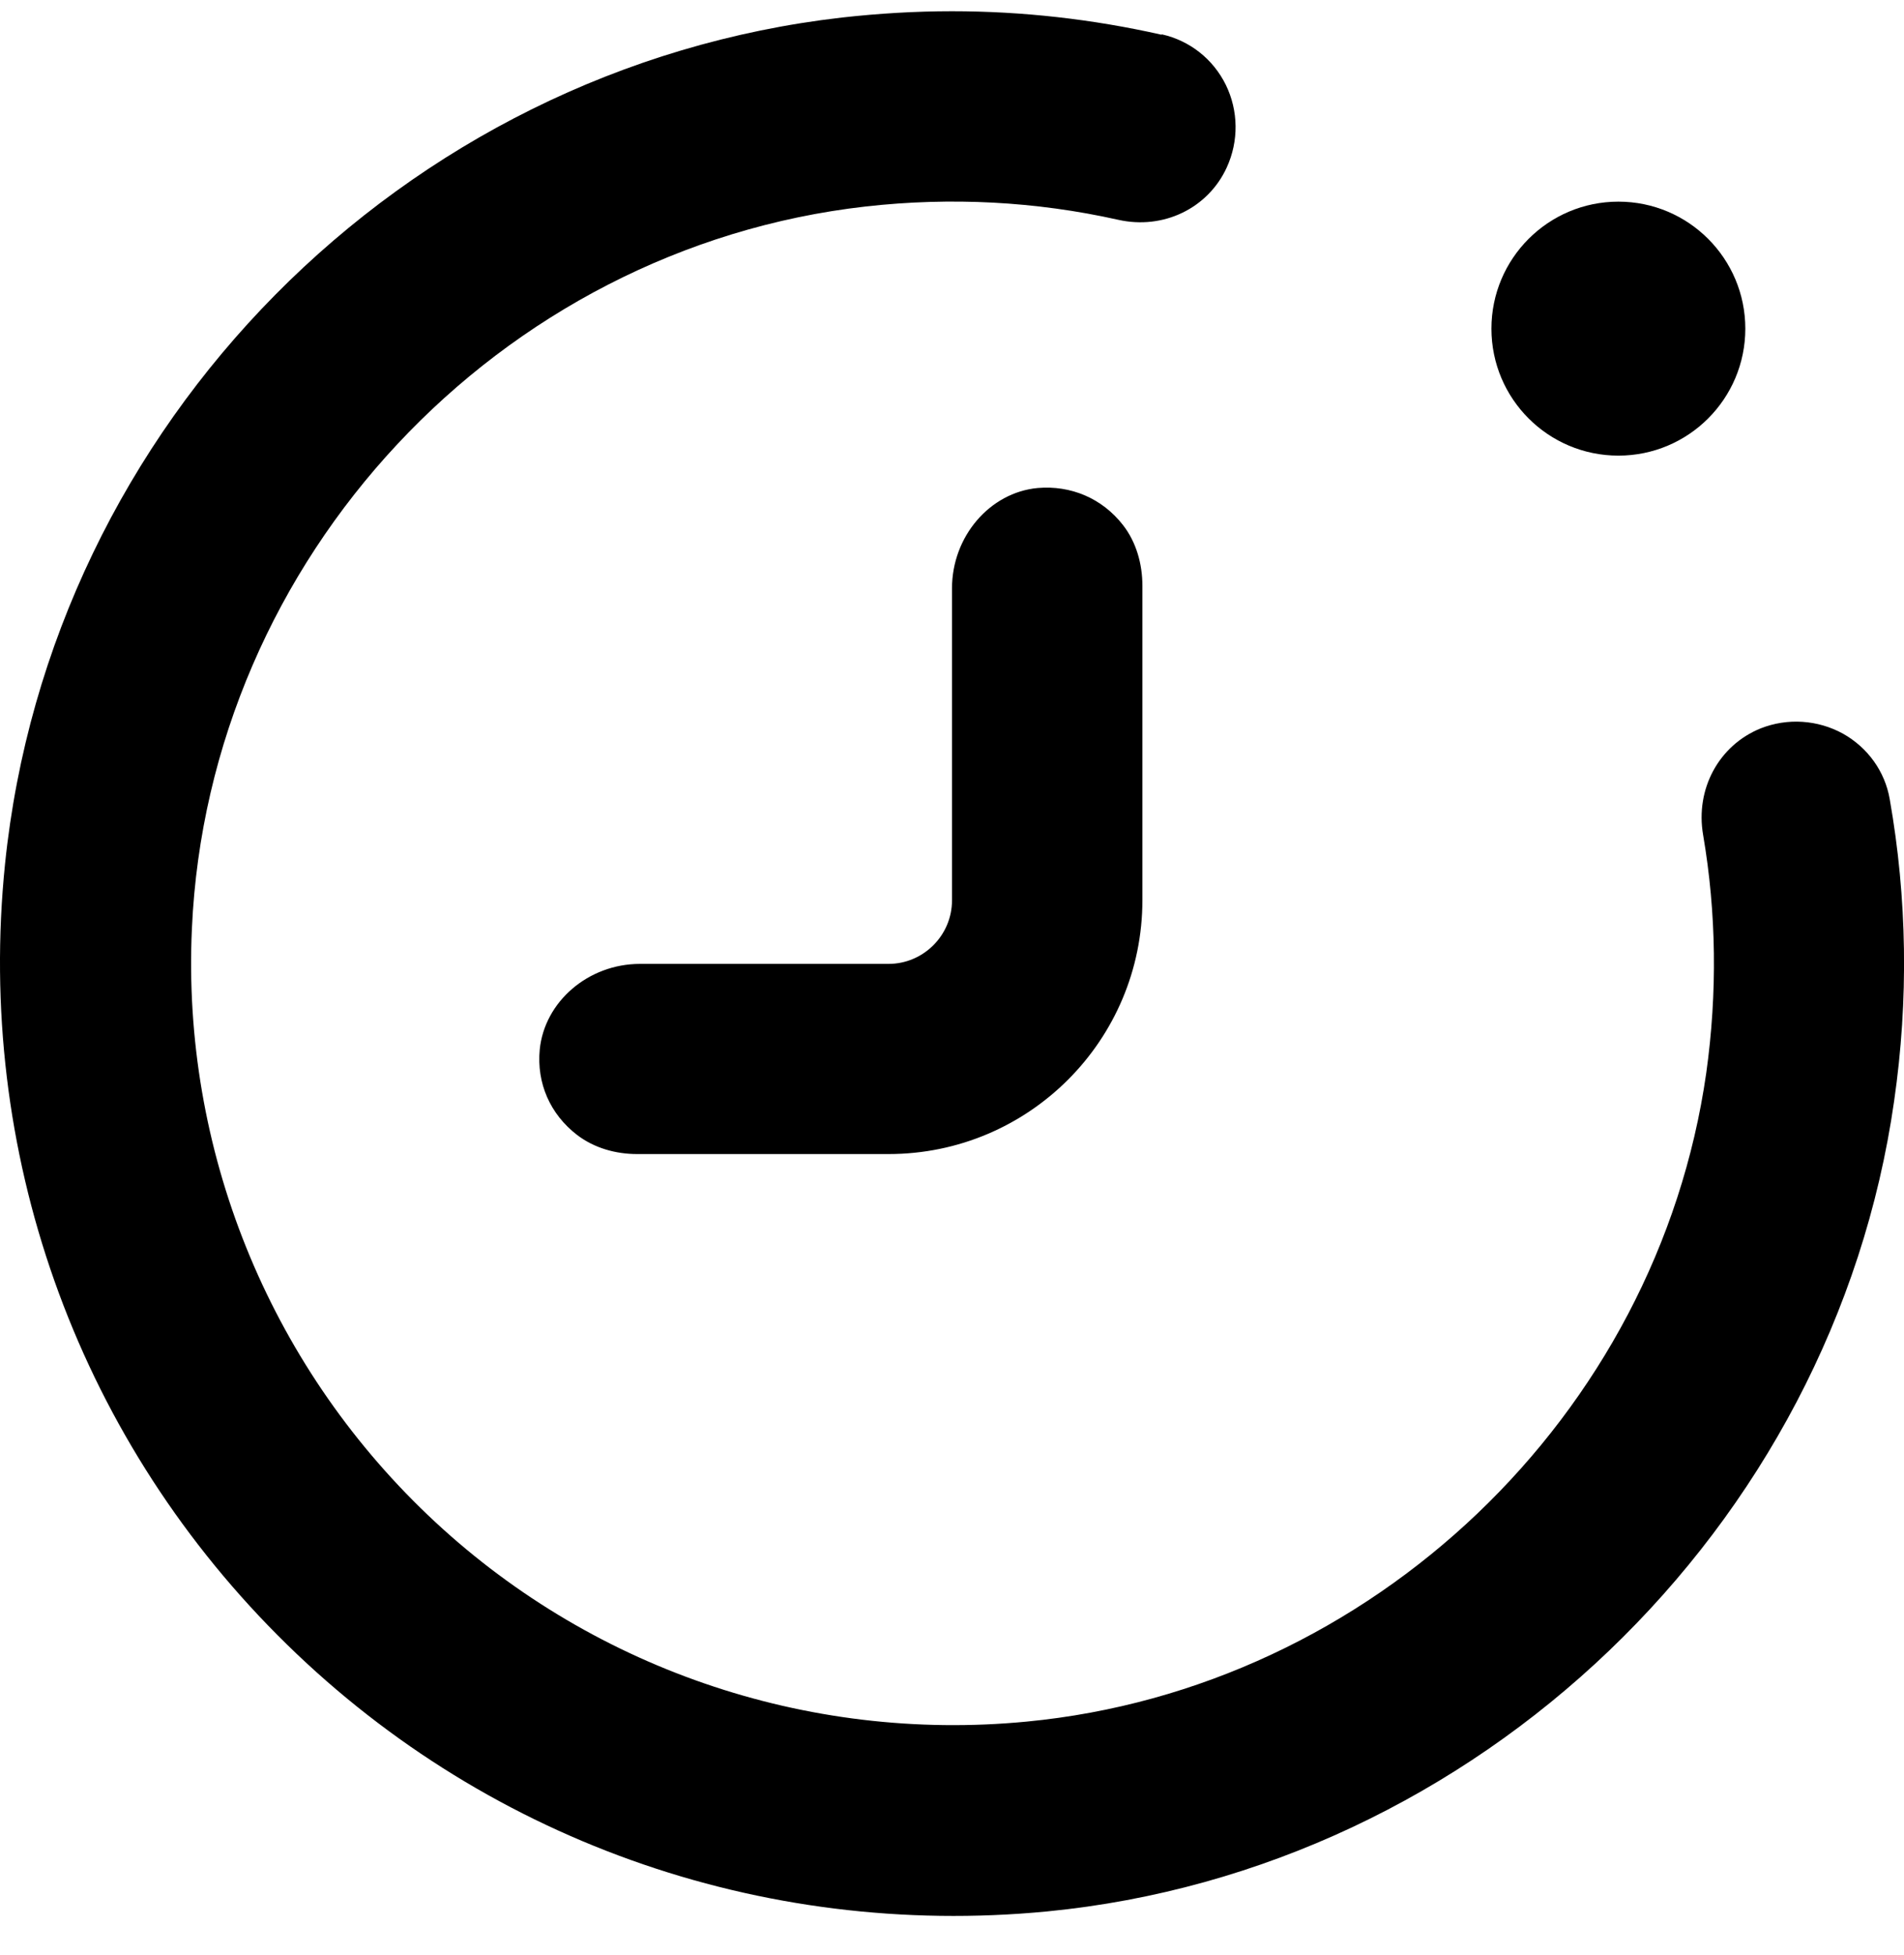
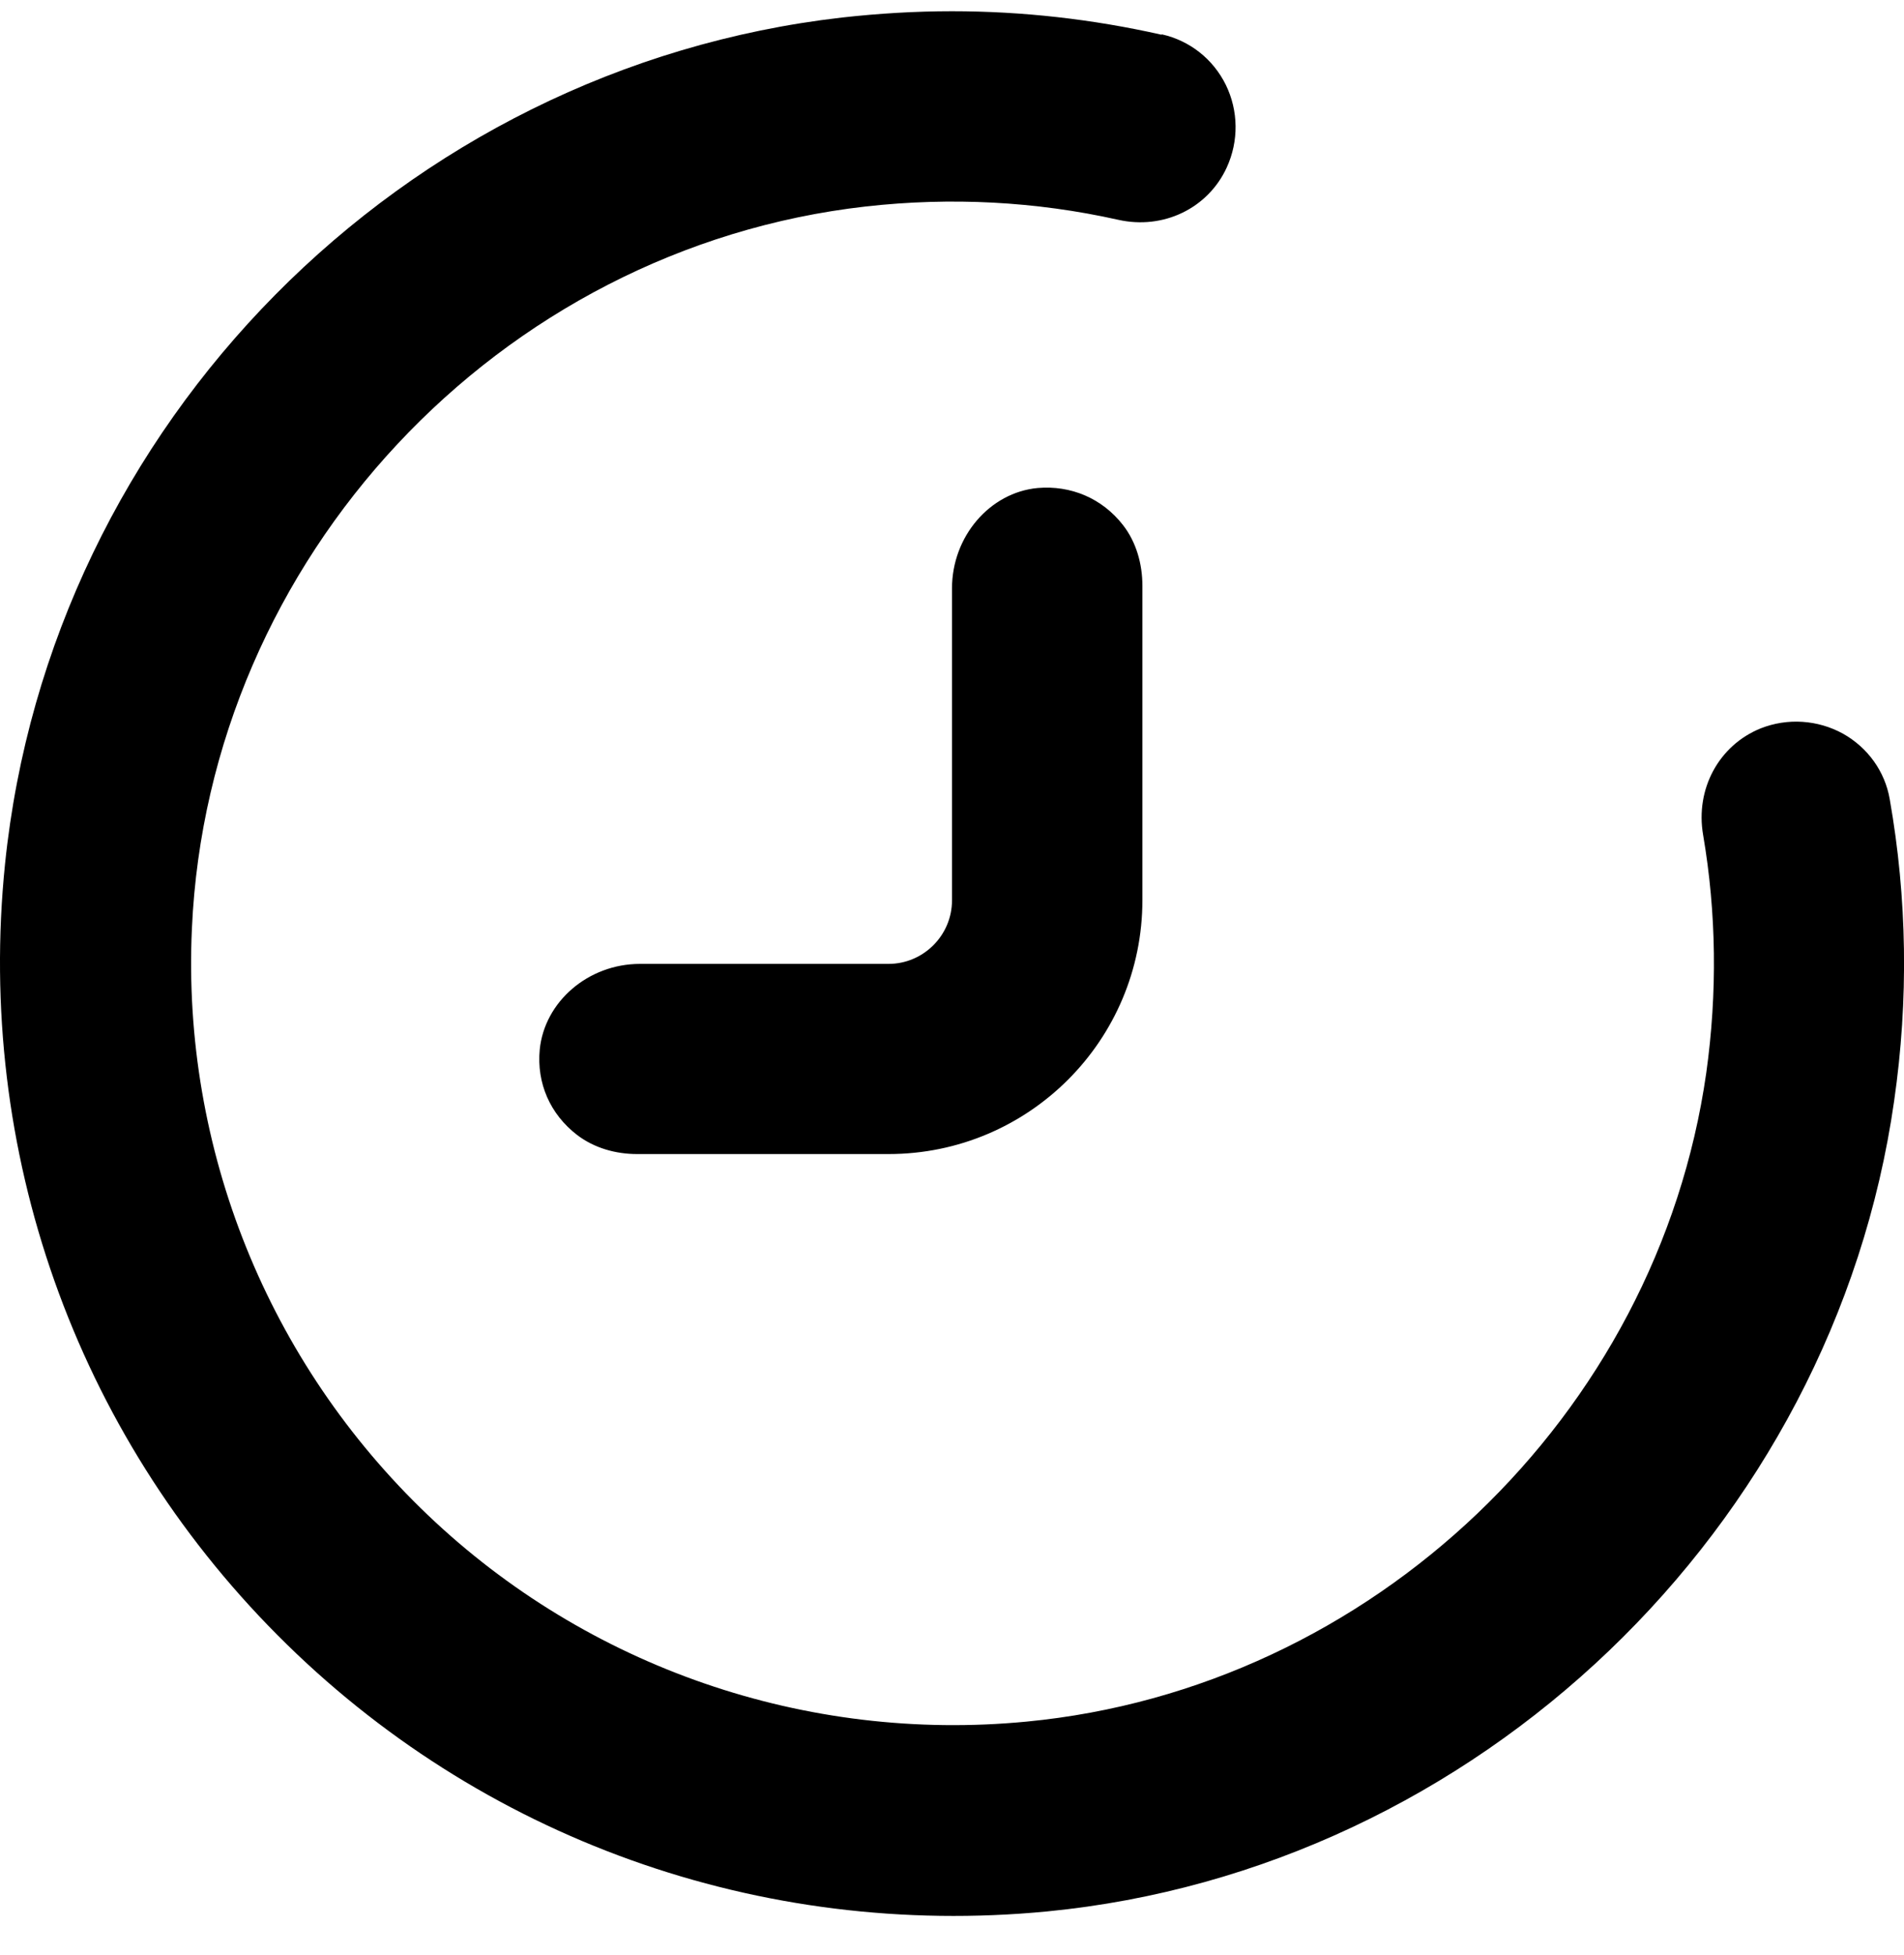
<svg xmlns="http://www.w3.org/2000/svg" width="38" height="39" viewBox="0 0 38 39" fill="none">
-   <path d="M22.8 11.687C22.8 11.256 22.68 10.819 22.414 10.477C21.996 9.939 21.369 9.679 20.71 9.736C19.753 9.825 19 10.705 19 11.737V17.963C19 18.66 18.43 19.23 17.733 19.23H12.773C11.741 19.23 10.867 19.984 10.772 20.94C10.709 21.605 10.975 22.226 11.519 22.644C11.861 22.904 12.286 23.024 12.716 23.024H17.733C20.532 23.024 22.8 20.756 22.8 17.957V11.687Z" fill="black" />
+   <path d="M22.8 11.687C22.8 11.256 22.68 10.819 22.414 10.477C21.996 9.939 21.369 9.679 20.71 9.736C19.753 9.825 19 10.705 19 11.737V17.963C19 18.66 18.43 19.23 17.733 19.23H12.773C11.741 19.23 10.867 19.984 10.772 20.94C10.709 21.605 10.975 22.226 11.519 22.644C11.861 22.904 12.286 23.024 12.716 23.024H17.733C20.532 23.024 22.8 20.756 22.8 17.957V11.687" fill="black" />
  <path d="M23.179 0.692C21.805 0.382 20.405 0.224 18.999 0.224C18.271 0.224 17.536 0.268 16.802 0.35C8.023 1.357 0.999 8.457 0.1 17.241C-0.483 22.96 1.5 28.564 5.541 32.624C9.581 36.684 15.18 38.685 20.899 38.134C29.475 37.298 36.587 30.496 37.803 21.965C38.095 19.945 38.063 17.918 37.715 15.943C37.62 15.392 37.278 14.916 36.784 14.638C36.277 14.359 35.675 14.321 35.143 14.53C34.307 14.866 33.832 15.74 33.991 16.658C34.257 18.216 34.276 19.812 34.054 21.402C33.079 28.248 27.372 33.688 20.488 34.347C16.086 34.771 11.728 33.264 8.543 30.23C5.351 27.19 3.628 22.922 3.83 18.526C4.16 11.136 9.949 4.948 17.283 4.119C18.98 3.929 20.671 4.017 22.318 4.385C23.217 4.587 24.11 4.157 24.484 3.34C24.725 2.814 24.718 2.212 24.465 1.693C24.212 1.18 23.749 0.813 23.192 0.686L23.179 0.692Z" fill="black" />
-   <path d="M32.3 9.09C33.699 9.09 34.833 7.956 34.833 6.557C34.833 5.158 33.699 4.023 32.3 4.023C30.9 4.023 29.766 5.158 29.766 6.557C29.766 7.956 30.9 9.09 32.3 9.09Z" fill="black" />
</svg>